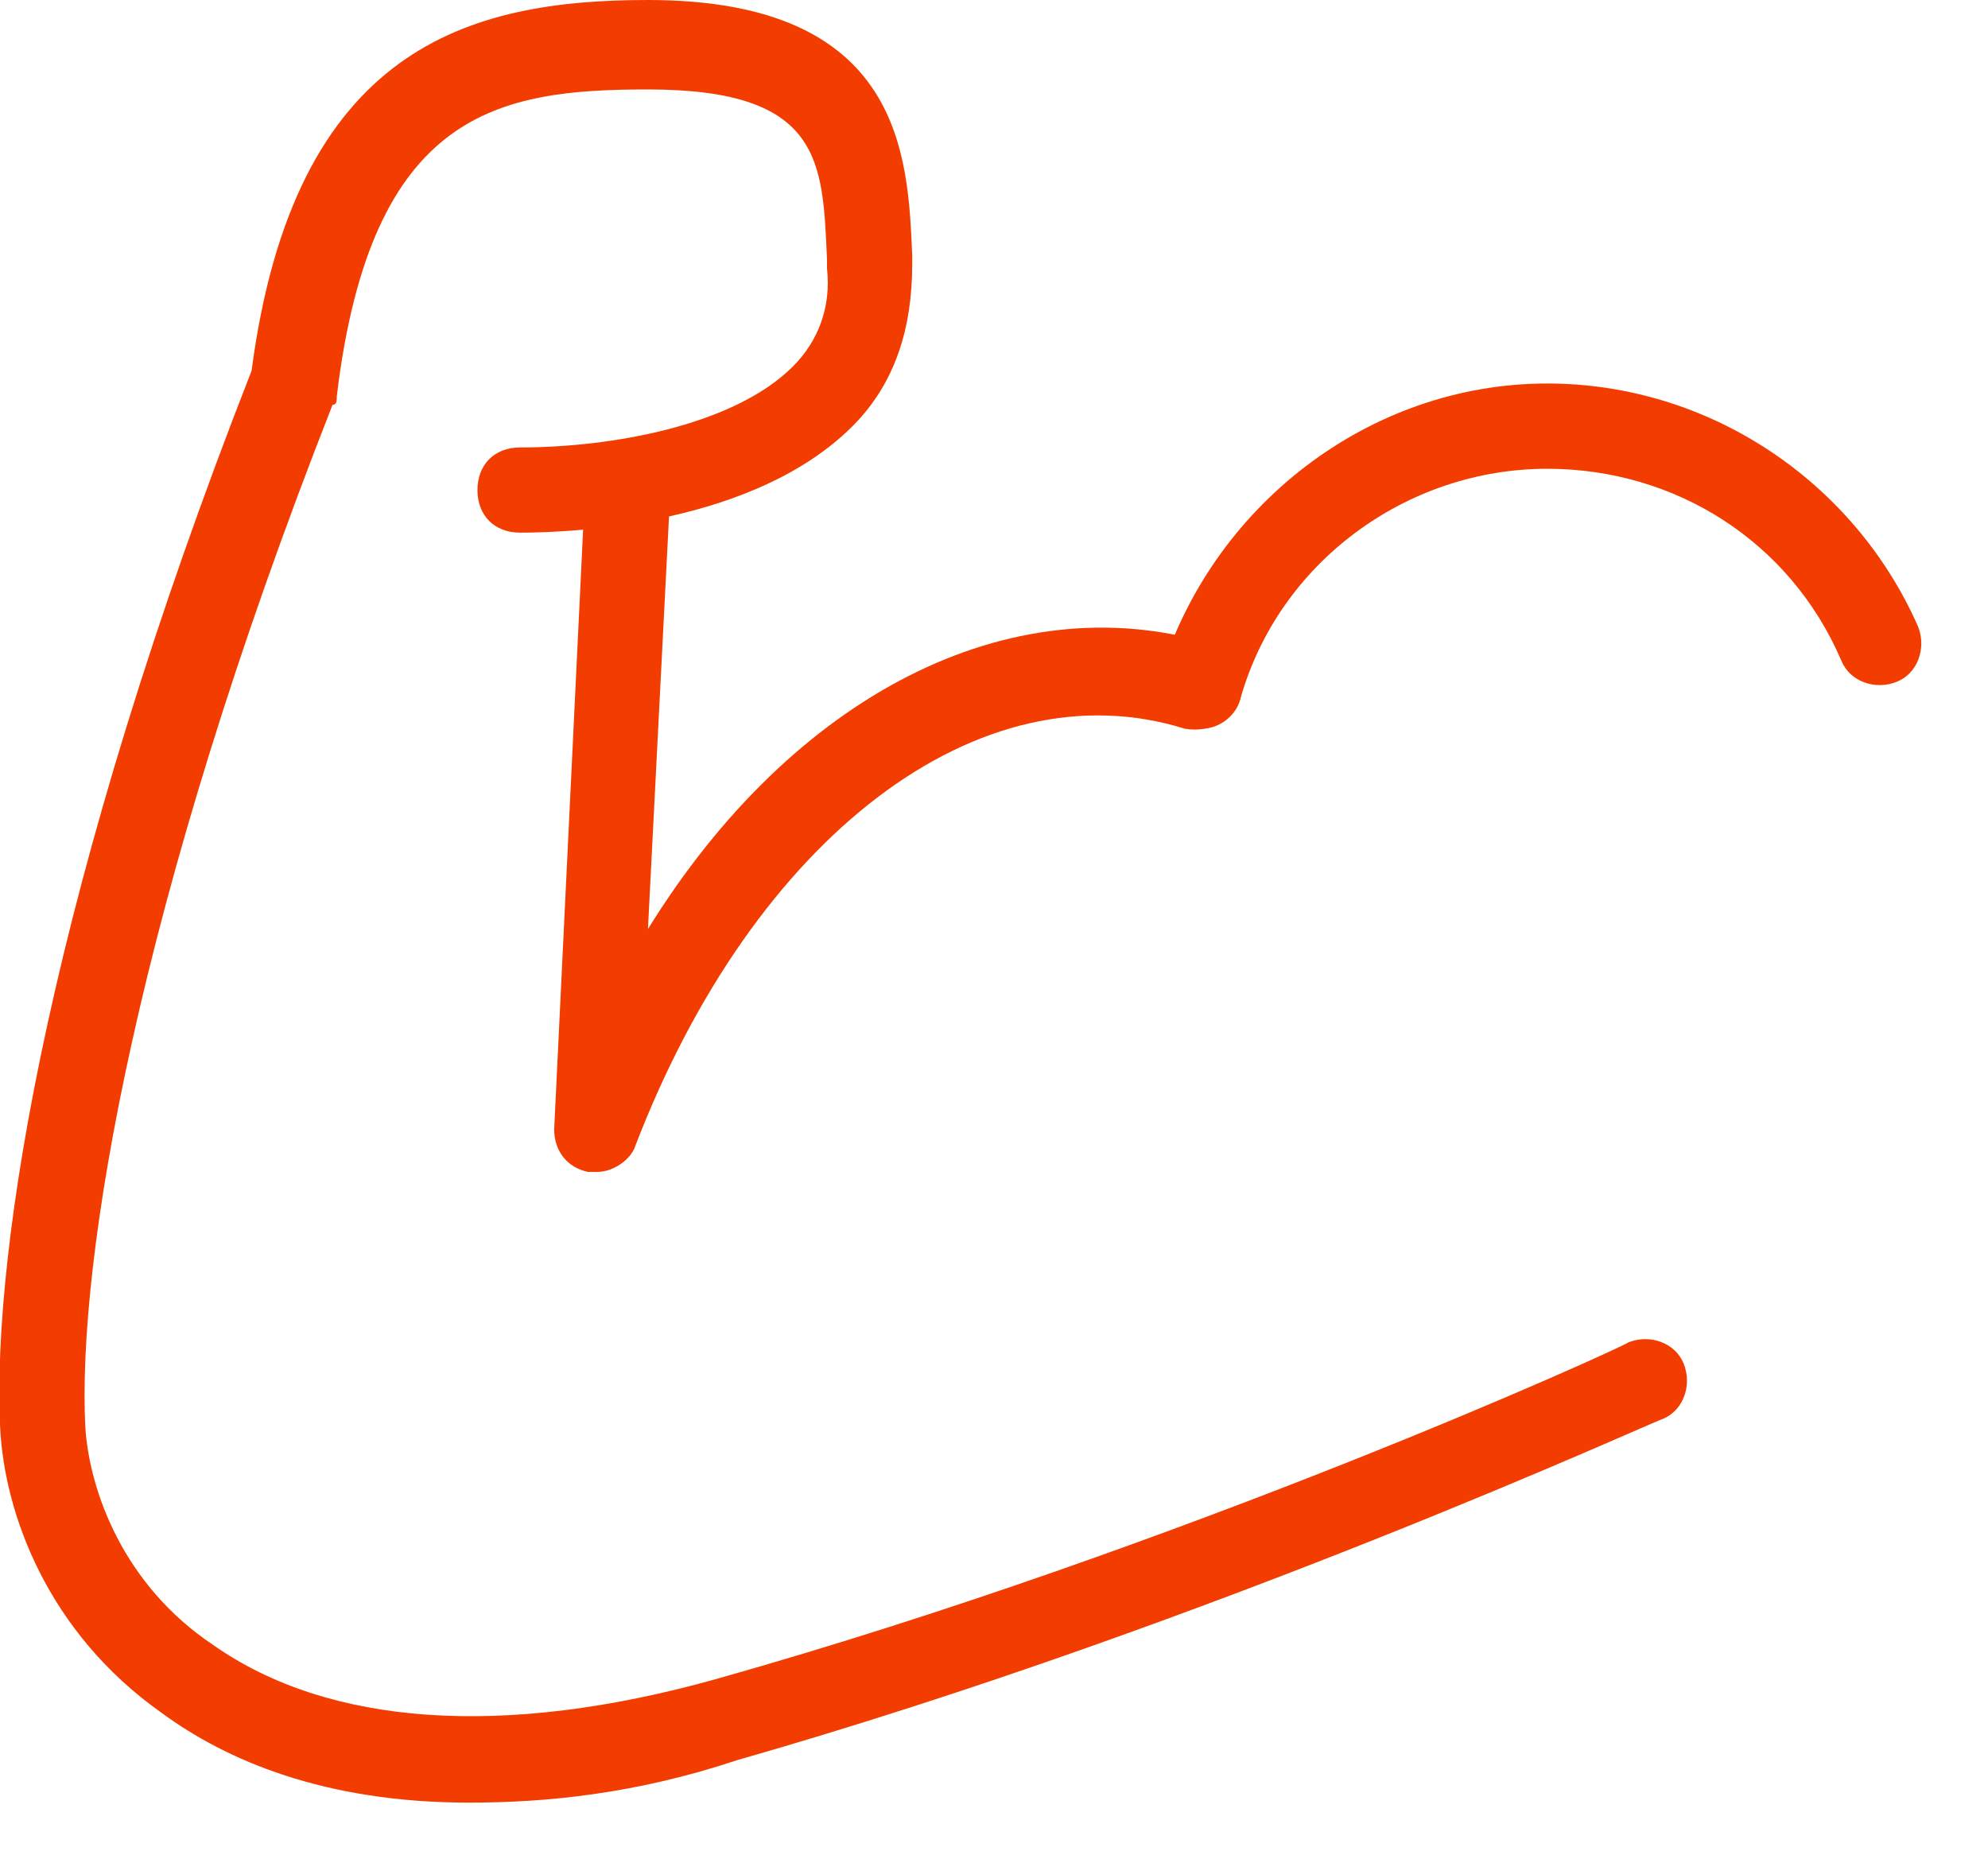
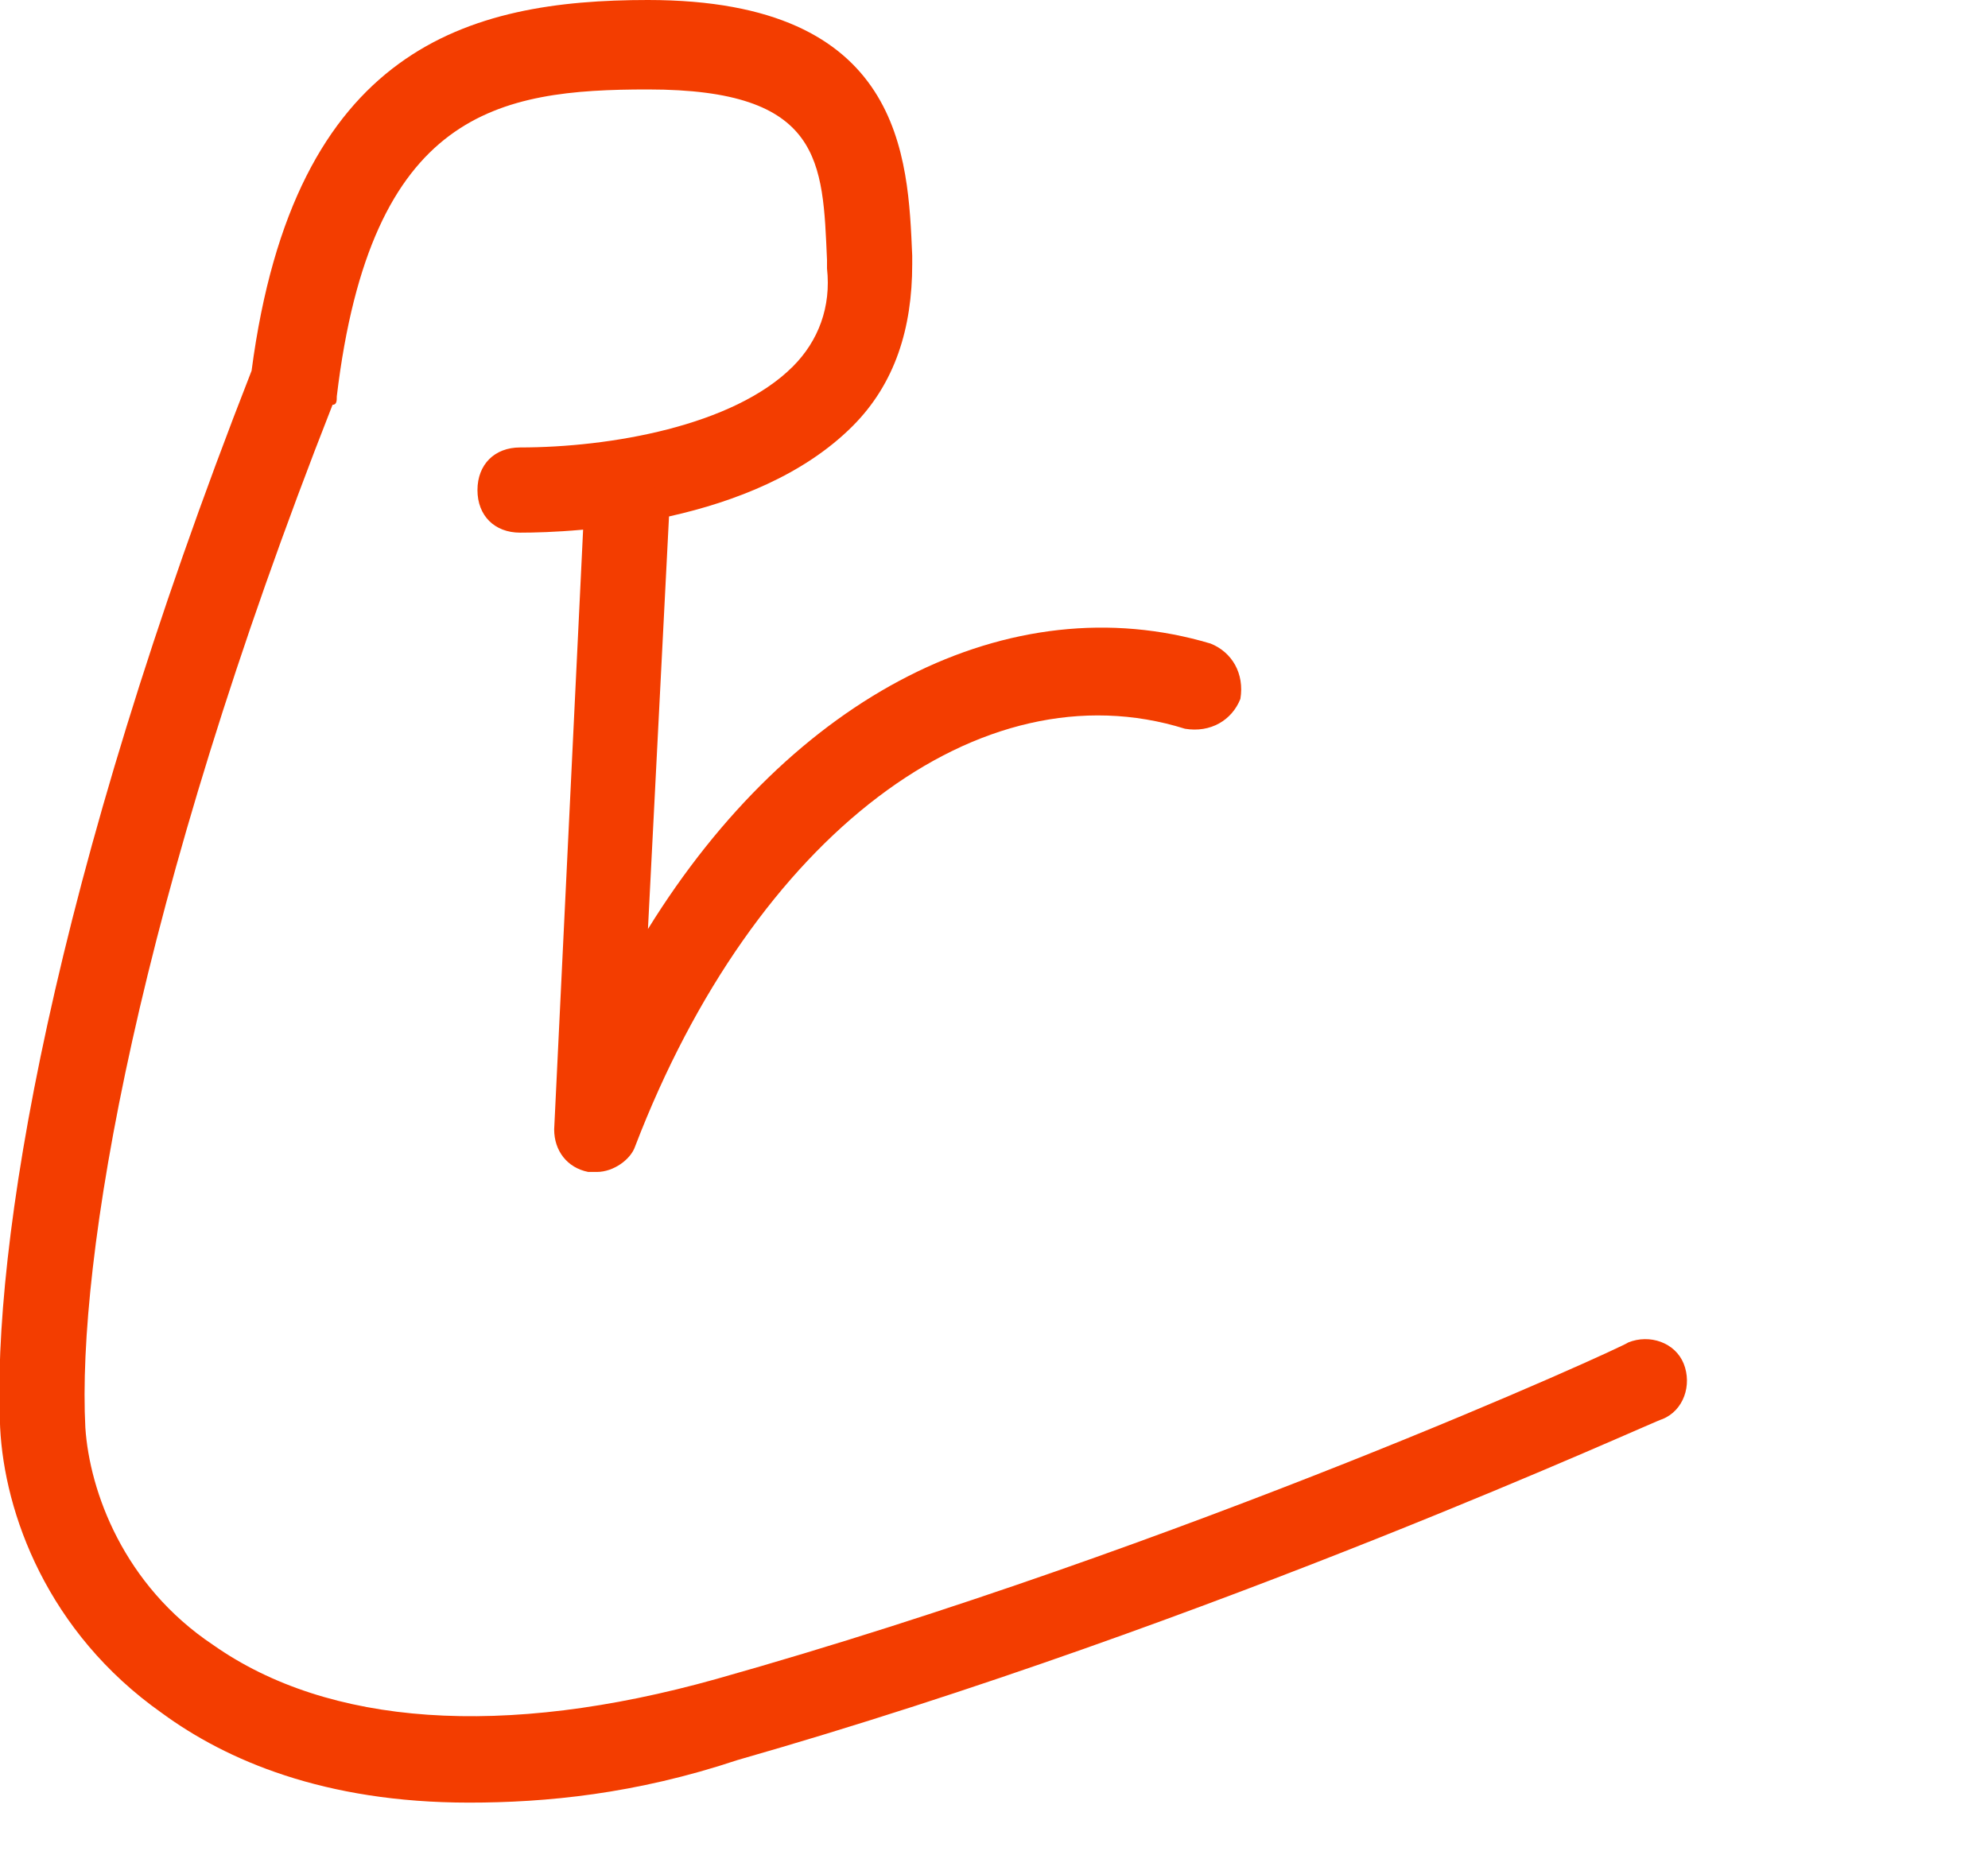
<svg xmlns="http://www.w3.org/2000/svg" width="29" height="27" viewBox="0 0 29 27" fill="none">
  <g clip-path="url(#clip0_238_539)">
    <path d="M6.841 26.299C4.727 26.299 3.297 25.678 2.364 24.994C0.686 23.812 0.064 22.072 0.002 20.828C-0.123 18.217 0.748 12.87 3.67 5.409C4.292 0.683 6.841 -0 9.452 -0C13.183 -0 13.245 2.3 13.307 3.73V3.854C13.307 4.787 13.058 5.595 12.437 6.217C11.007 7.647 8.395 7.771 7.587 7.771C7.214 7.771 6.965 7.523 6.965 7.15C6.965 6.777 7.214 6.528 7.587 6.528C8.893 6.528 10.696 6.217 11.566 5.347C11.939 4.974 12.126 4.476 12.064 3.917V3.792C12.001 2.362 12.001 1.305 9.452 1.305C7.276 1.305 5.411 1.616 4.913 5.782C4.913 5.844 4.913 5.906 4.851 5.906C1.991 13.181 1.121 18.403 1.245 20.828C1.307 21.761 1.805 23.129 3.11 23.999C4.789 25.18 7.338 25.367 10.447 24.496C17.286 22.569 23.69 19.647 23.753 19.585C24.063 19.46 24.436 19.585 24.561 19.895C24.685 20.206 24.561 20.579 24.25 20.704C24.188 20.704 17.721 23.688 10.758 25.678C9.266 26.175 7.96 26.299 6.841 26.299Z" fill="#F33D00" />
-     <path d="M8.706 17.098C8.644 17.098 8.644 17.098 8.581 17.098C8.271 17.036 8.084 16.787 8.084 16.477L8.519 7.461C8.519 7.088 8.83 6.839 9.141 6.839C9.514 6.839 9.763 7.15 9.763 7.461L9.452 13.554C11.566 10.135 14.737 8.518 17.659 9.389C17.97 9.513 18.156 9.824 18.094 10.197C17.97 10.508 17.659 10.694 17.286 10.632C14.302 9.699 11.006 12.186 9.265 16.725C9.203 16.912 8.954 17.098 8.706 17.098Z" fill="#F33D00" />
-     <path d="M17.534 10.631C17.472 10.631 17.41 10.631 17.348 10.631C17.037 10.507 16.85 10.196 16.912 9.885C17.658 7.398 19.959 5.595 22.57 5.595C24.933 5.595 27.047 7.025 27.979 9.139C28.104 9.45 27.979 9.823 27.669 9.947C27.358 10.072 26.985 9.947 26.86 9.637C26.114 7.896 24.436 6.839 22.57 6.839C20.518 6.839 18.653 8.207 18.094 10.196C18.032 10.445 17.783 10.631 17.534 10.631Z" fill="#F33D00" />
+     <path d="M8.706 17.098C8.644 17.098 8.644 17.098 8.581 17.098C8.271 17.036 8.084 16.787 8.084 16.477L8.519 7.461C9.514 6.839 9.763 7.15 9.763 7.461L9.452 13.554C11.566 10.135 14.737 8.518 17.659 9.389C17.97 9.513 18.156 9.824 18.094 10.197C17.97 10.508 17.659 10.694 17.286 10.632C14.302 9.699 11.006 12.186 9.265 16.725C9.203 16.912 8.954 17.098 8.706 17.098Z" fill="#F33D00" />
  </g>
  <defs>
    <clipPath id="clip0_238_539">
      <rect width="28.103" height="26.3" fill="white" transform="translate(0 -0)" />
    </clipPath>
  </defs>
</svg>